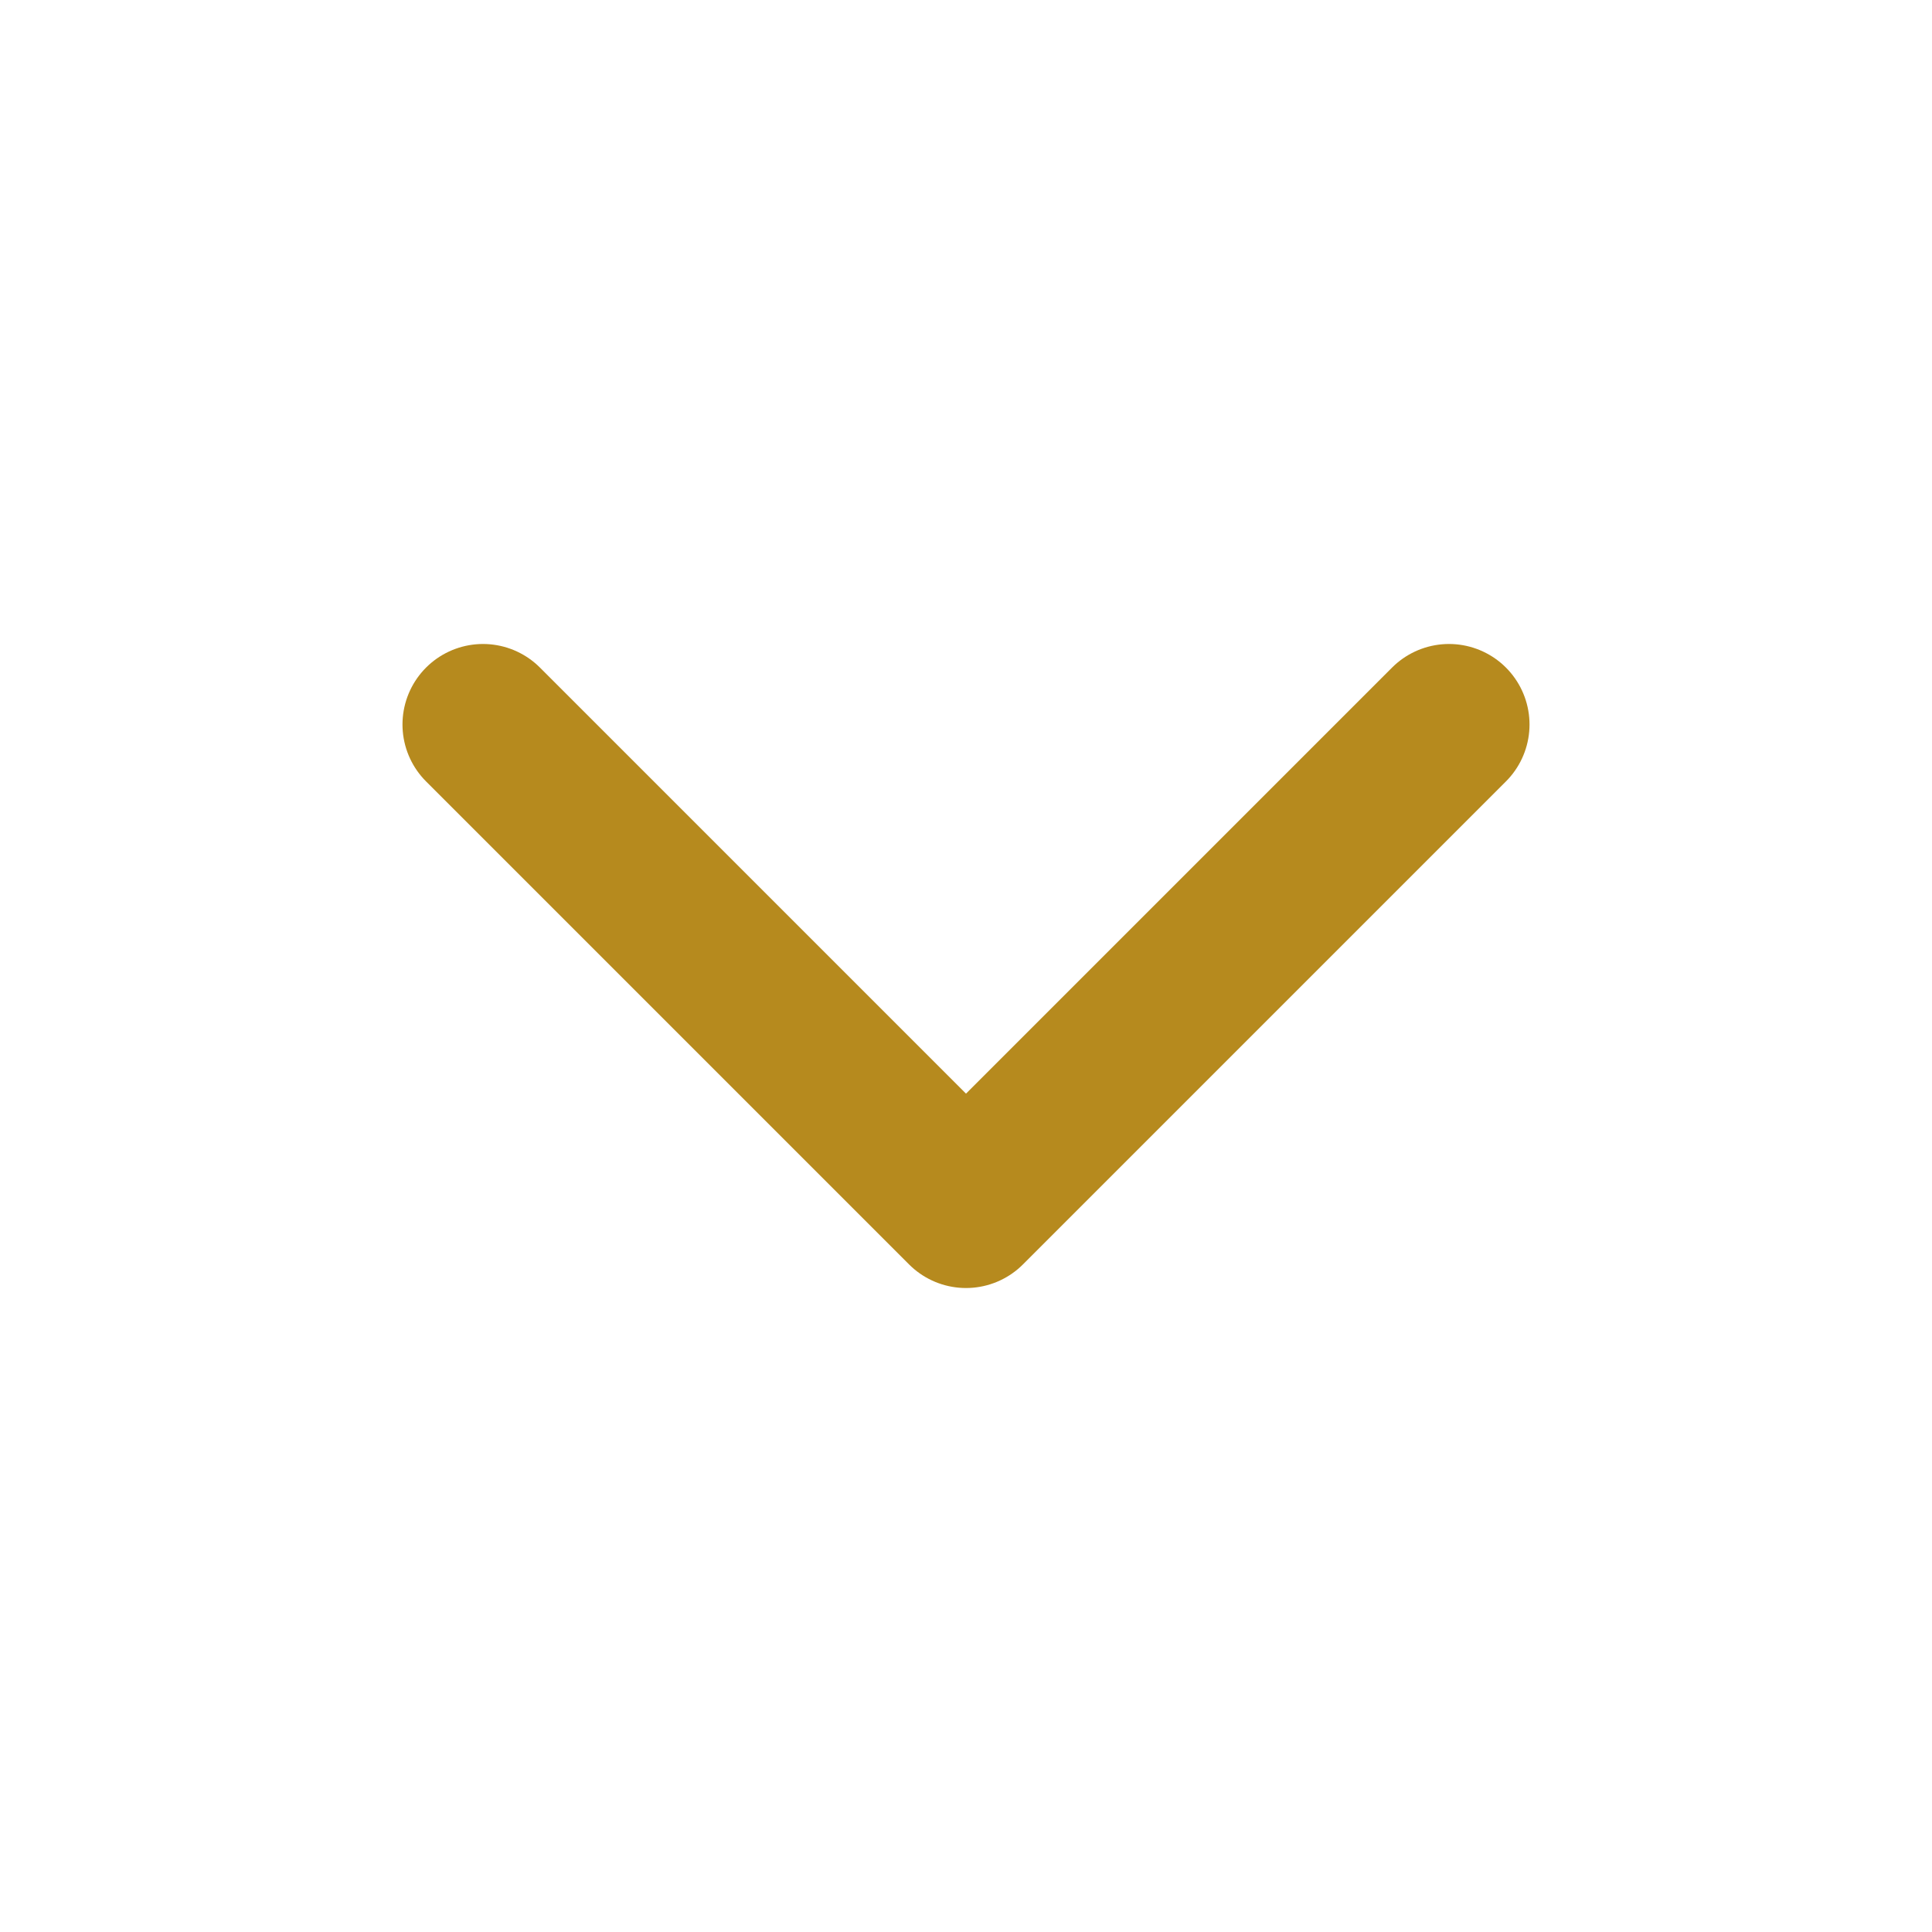
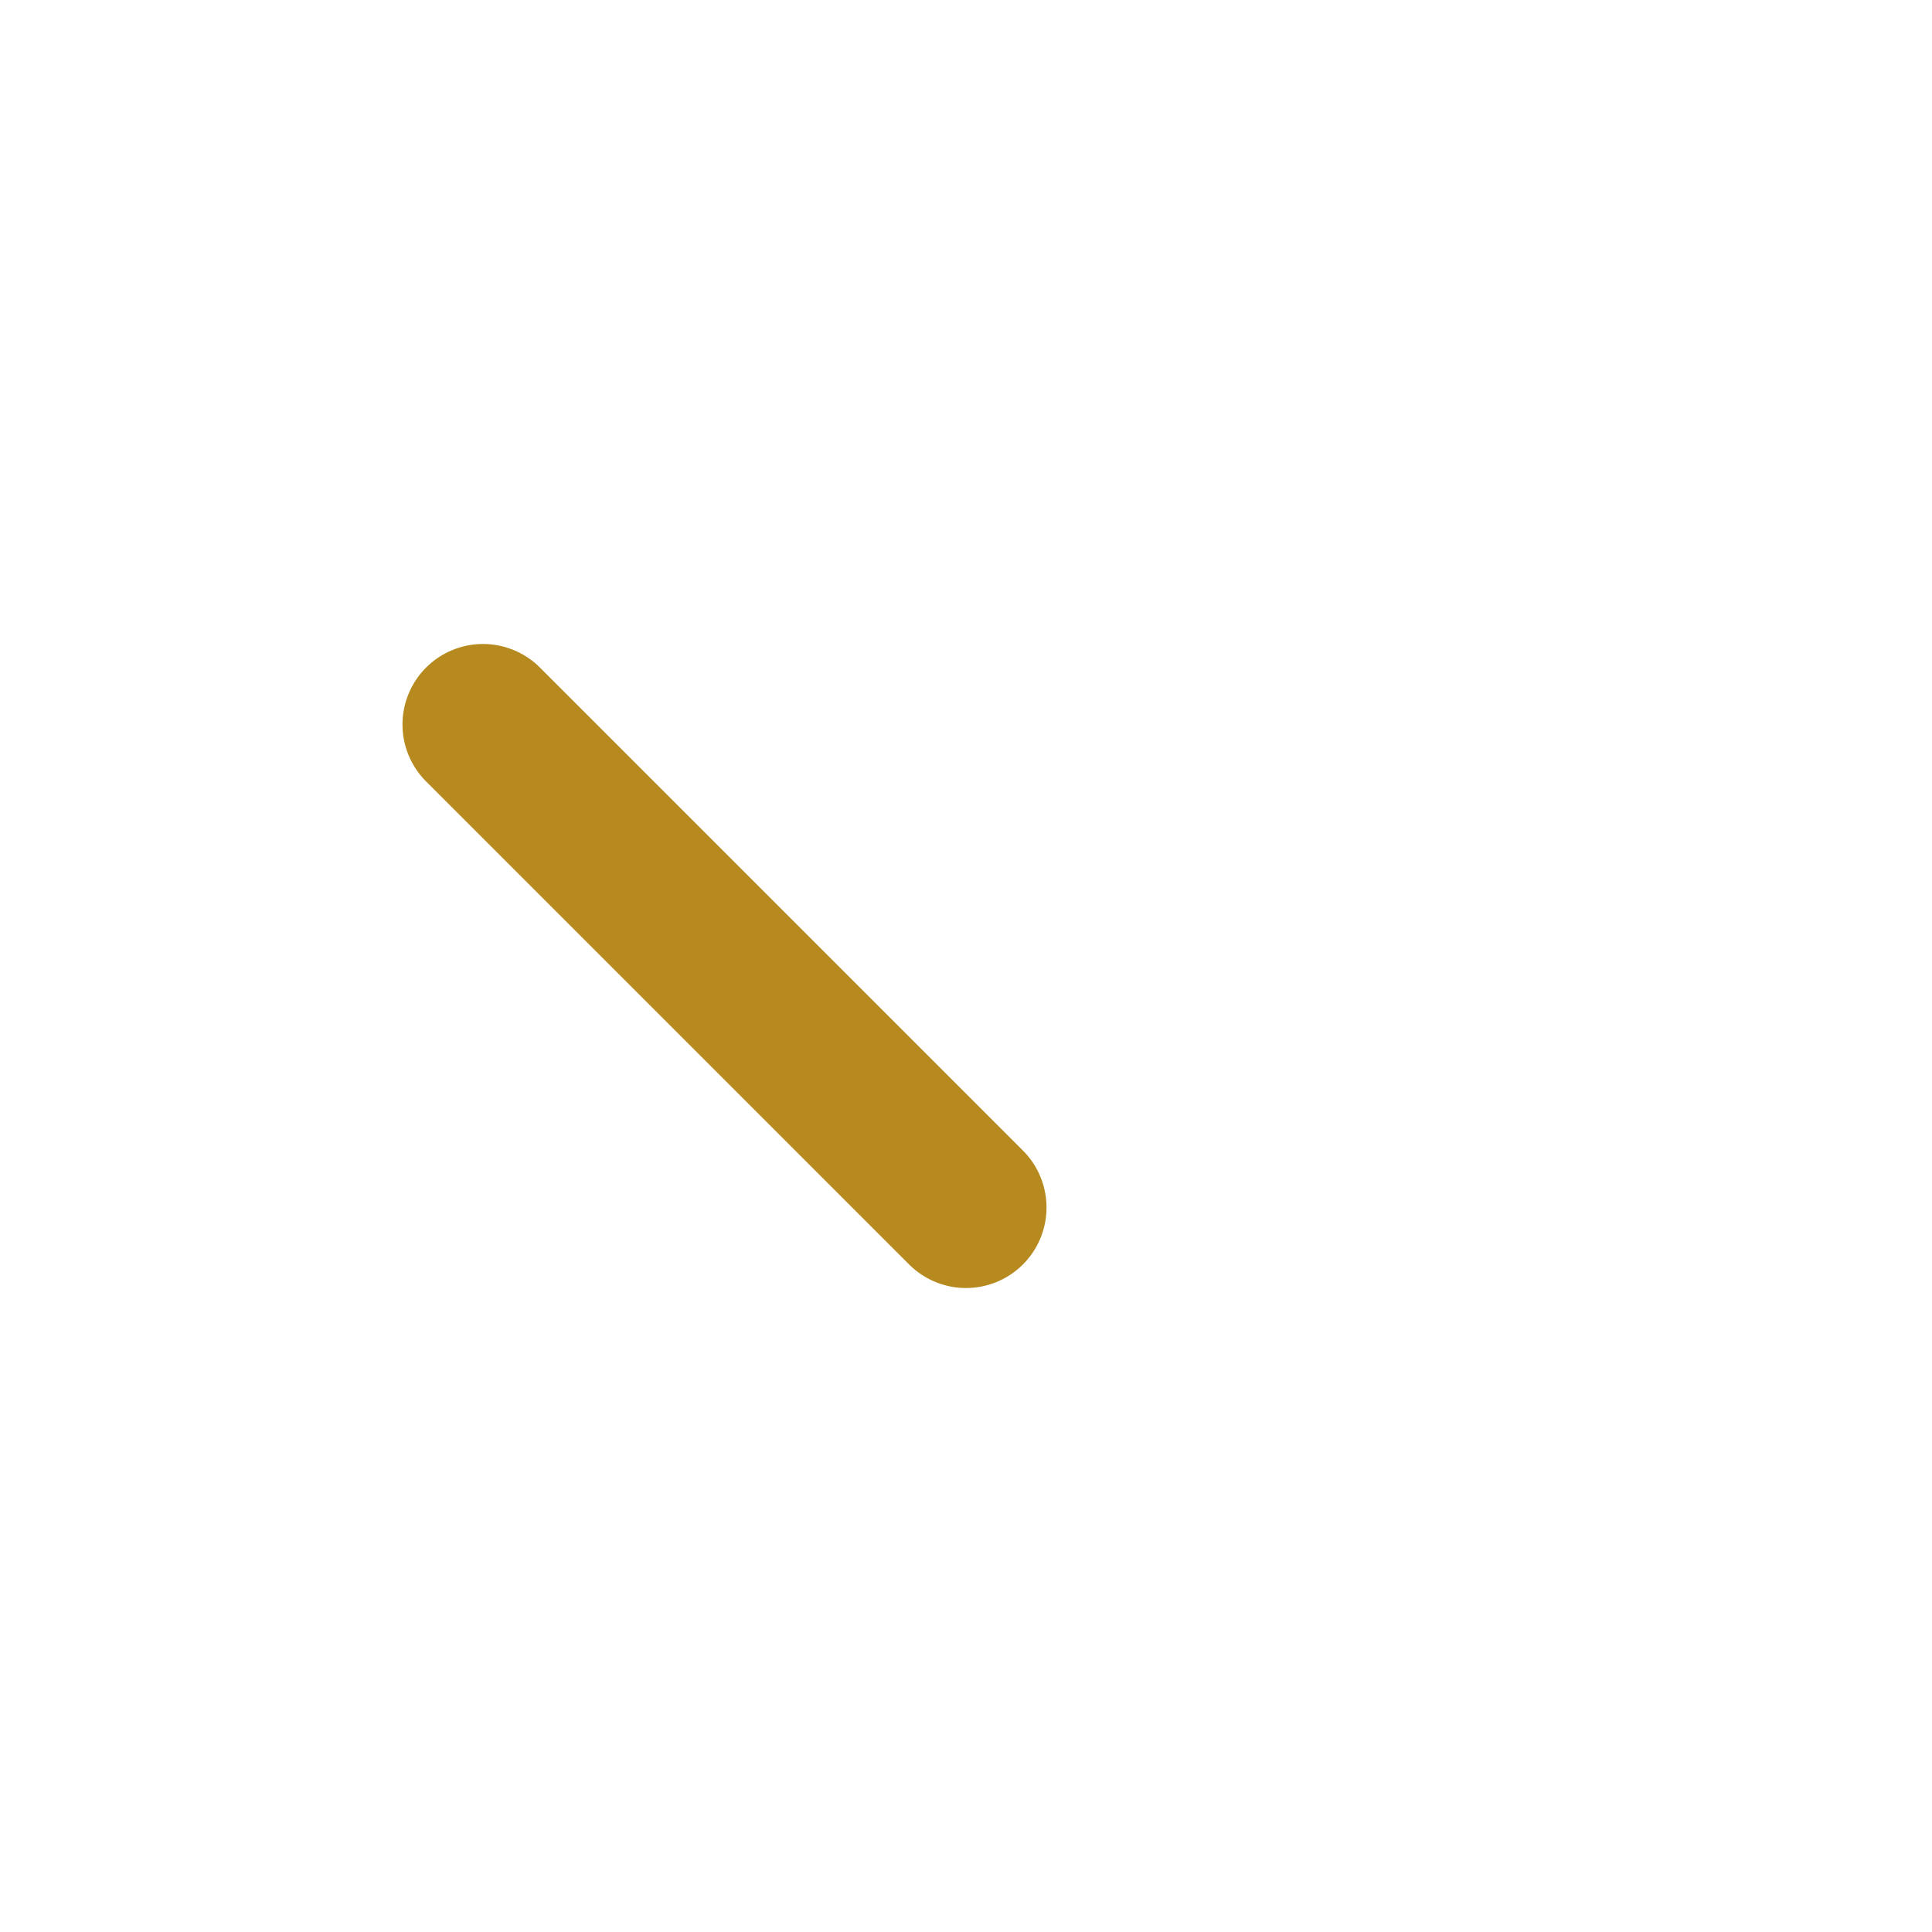
<svg xmlns="http://www.w3.org/2000/svg" width="20" height="20" viewBox="0 0 20 20" fill="none">
-   <path d="M5 7.5L10 12.5L15 7.5" stroke="#B68A1E" stroke-width="1.667" stroke-linecap="round" stroke-linejoin="round" />
+   <path d="M5 7.5L10 12.5" stroke="#B68A1E" stroke-width="1.667" stroke-linecap="round" stroke-linejoin="round" />
</svg>